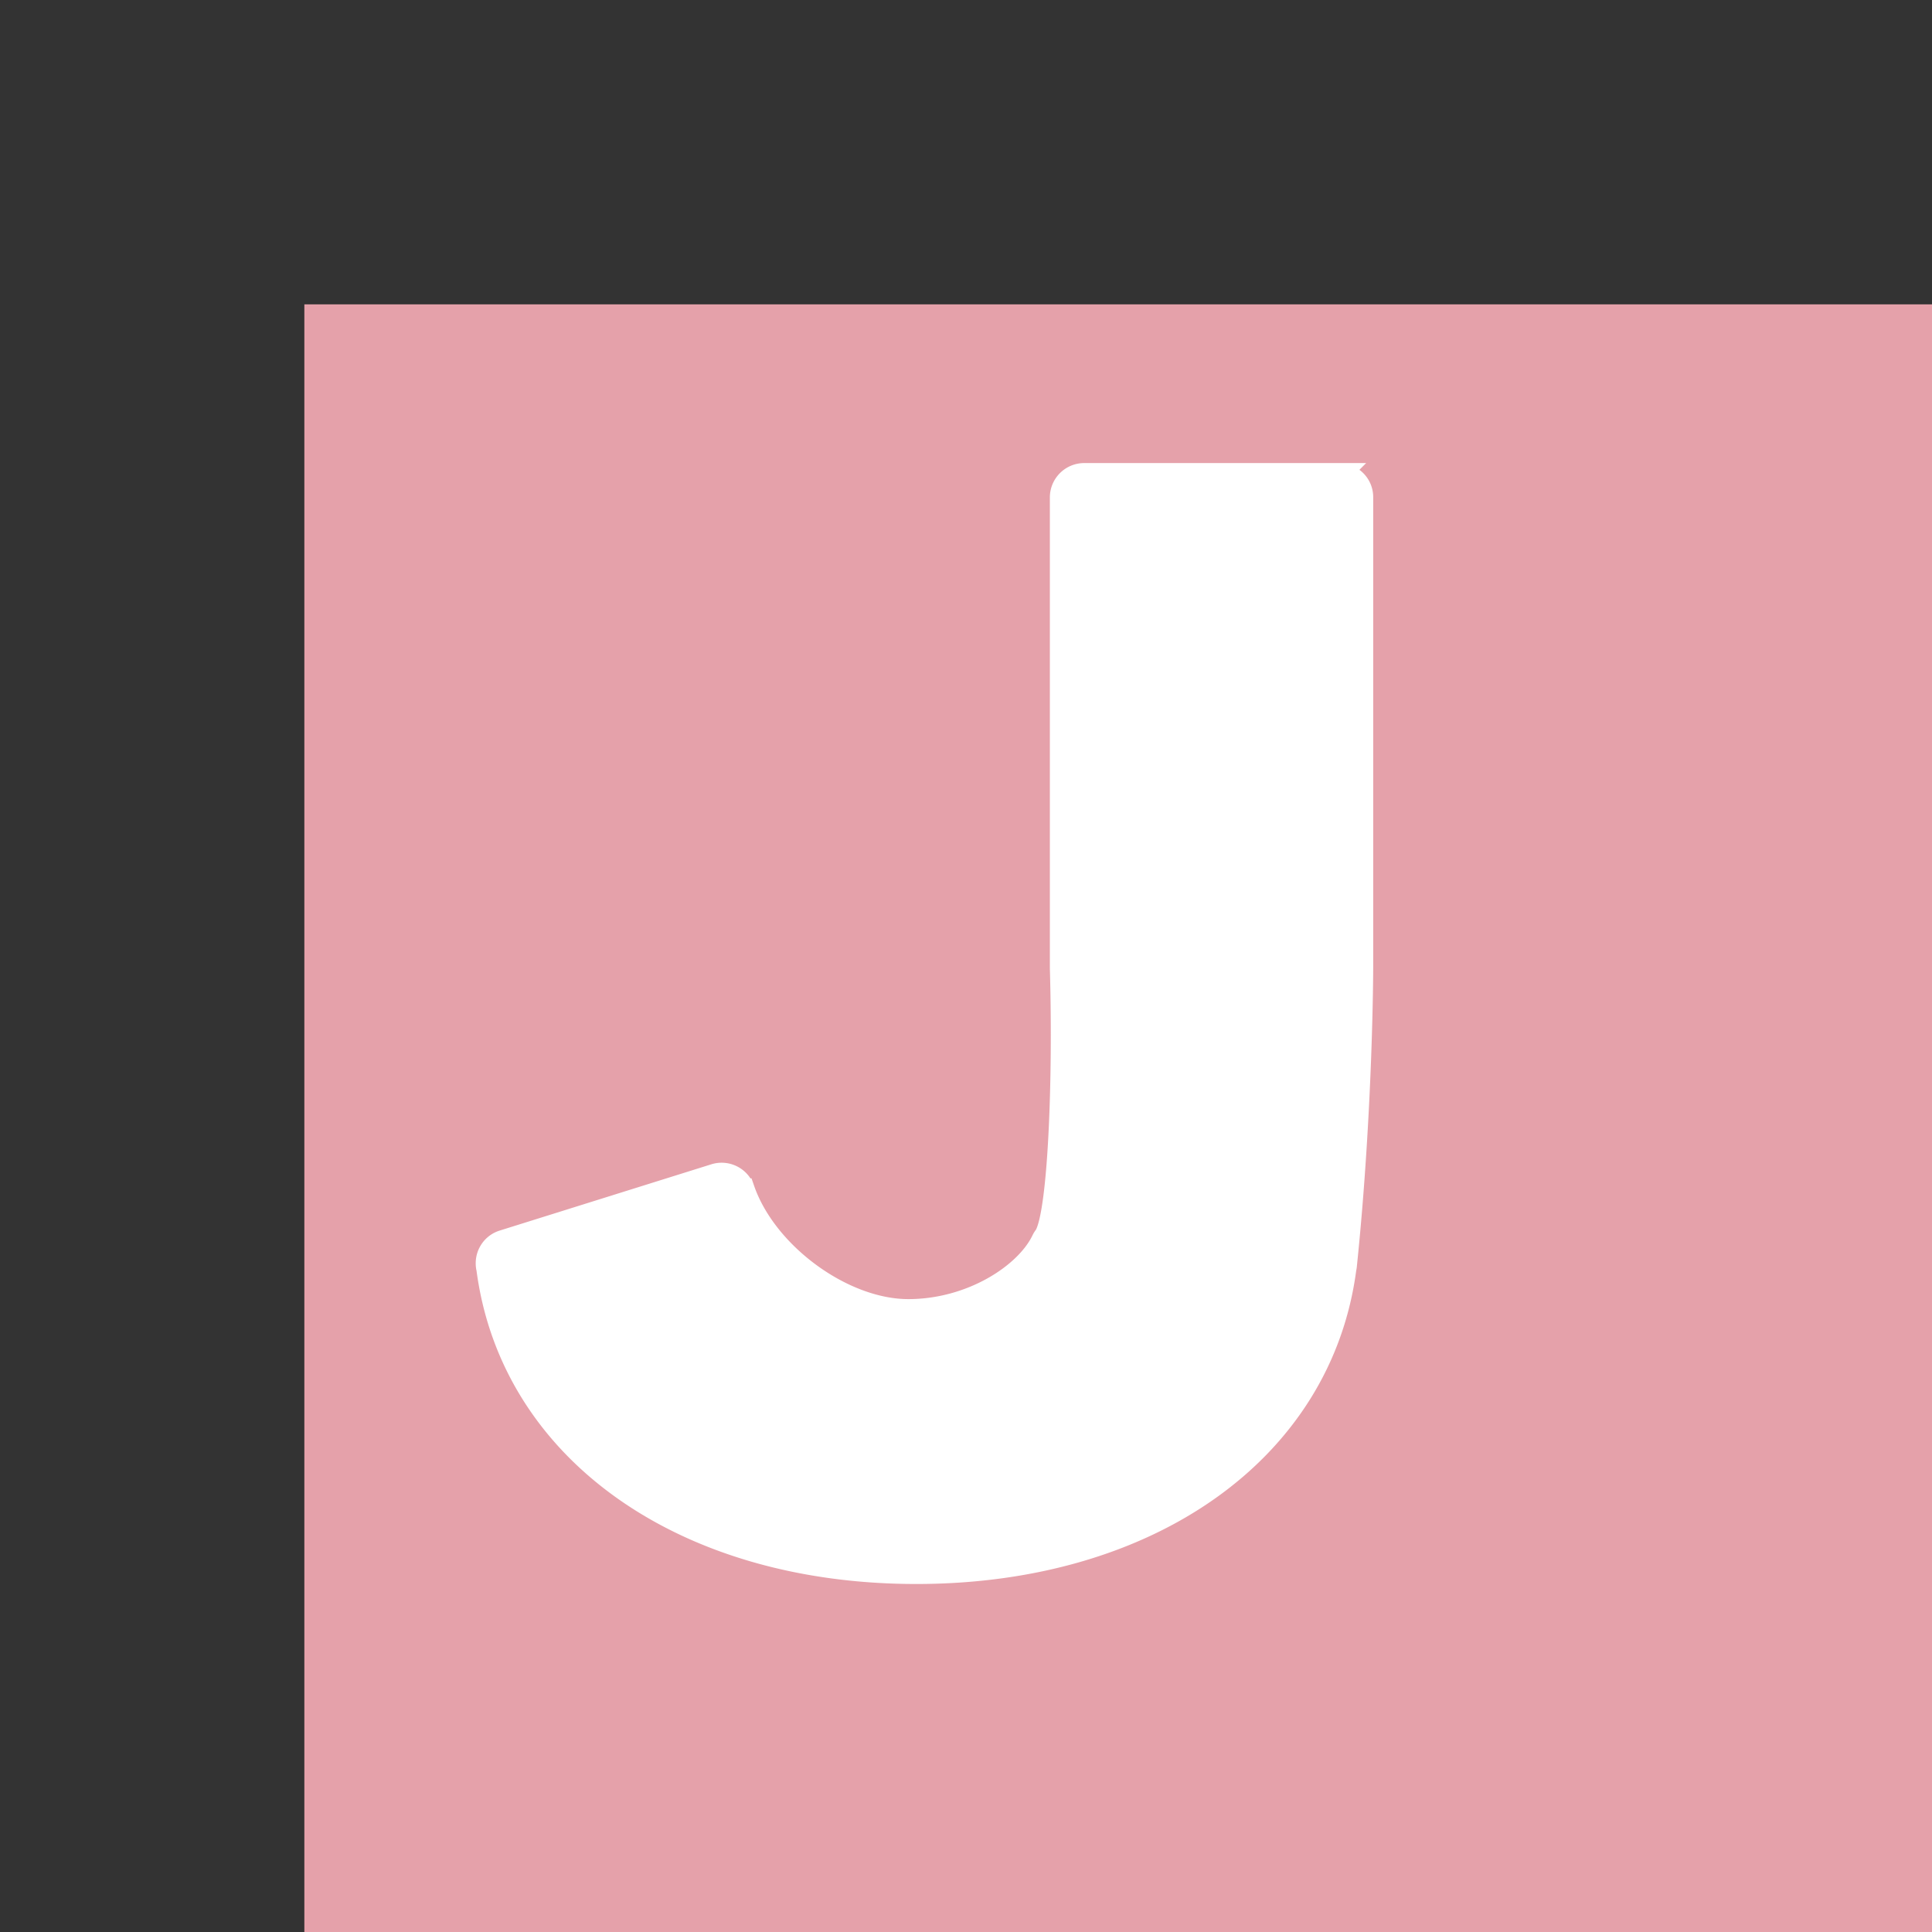
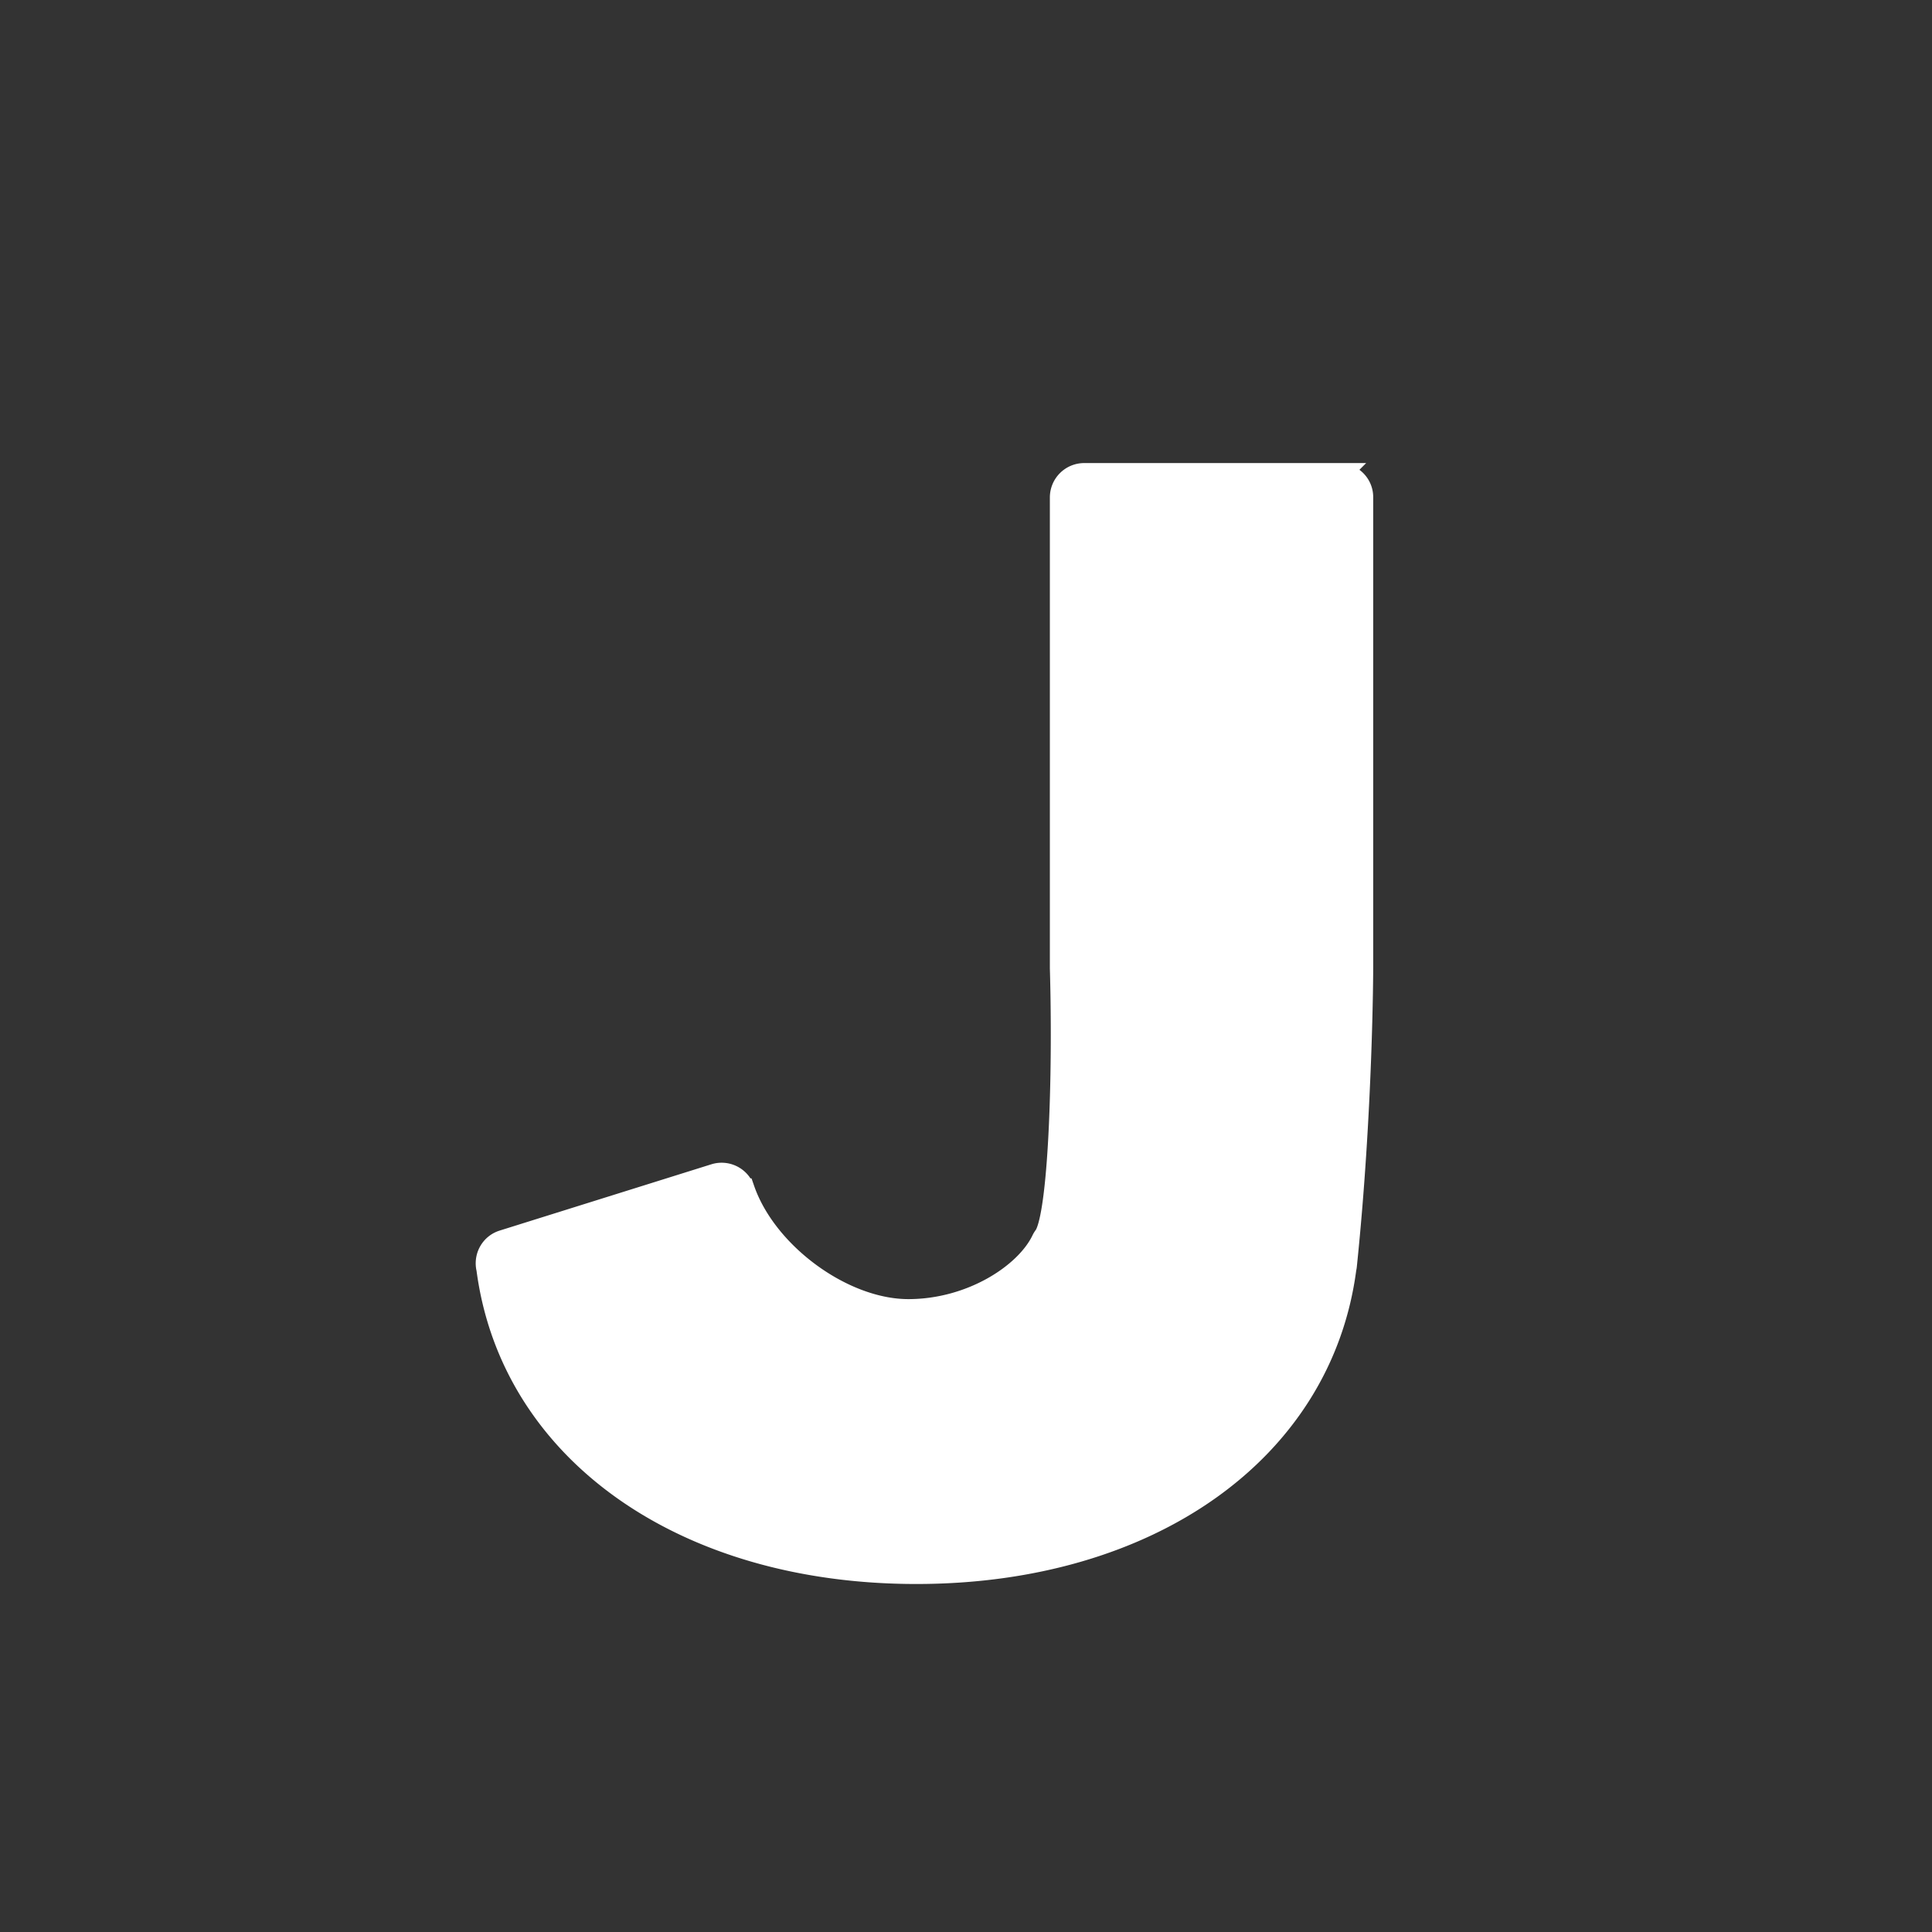
<svg xmlns="http://www.w3.org/2000/svg" width="100px" height="100px" viewBox="-29.44 -29.44 186.88 186.88" aria-hidden="true" role="img" class="iconify iconify--noto" preserveAspectRatio="xMidYMid meet" fill="#ffffff" stroke="#ffffff" stroke-width="2.176">
  <rect x="-29.44" y="-29.44" width="186.88" height="186.88" fill="#333333" stroke="none" />
  <g id="SVGRepo_bgCarrier" stroke-width="0">
-     <rect width="186.88" height="186.88" rx="0" fill="#e5a1aa" strokewidth="0" />
-   </g>
+     </g>
  <g id="SVGRepo_tracerCarrier" stroke-linecap="round" stroke-linejoin="round" stroke="#ff8080" stroke-width="1.024" />
  <g id="SVGRepo_iconCarrier">
    <path d="M100.08 16.44H75.44c-1.24 0-2.24 1-2.24 2.24v45.53c.31 10.84-.18 23.69-1.52 25.89c-.1.13-.2.28-.27.43c-1.6 3.33-6.9 6.78-12.99 6.78c-6.33 0-13.78-5.46-15.94-11.68a2.24 2.24 0 0 0-2.79-1.41l-20.47 6.41c-1.06.33-1.7 1.38-1.53 2.48c.01.07.03.14.04.2c2.32 17.58 18.94 29.38 41.46 29.38c22.53 0 39.16-11.81 41.48-29.4c.02-.1.04-.19.05-.29c1.56-15.02 1.58-28.71 1.58-28.85V18.68c.02-1.23-.98-2.24-2.22-2.24z" fill="#ffffff" />
  </g>
</svg>